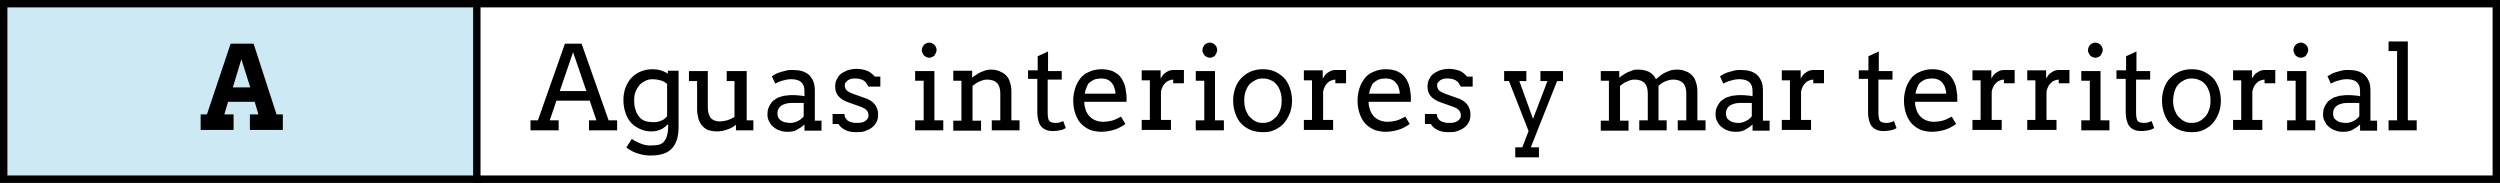
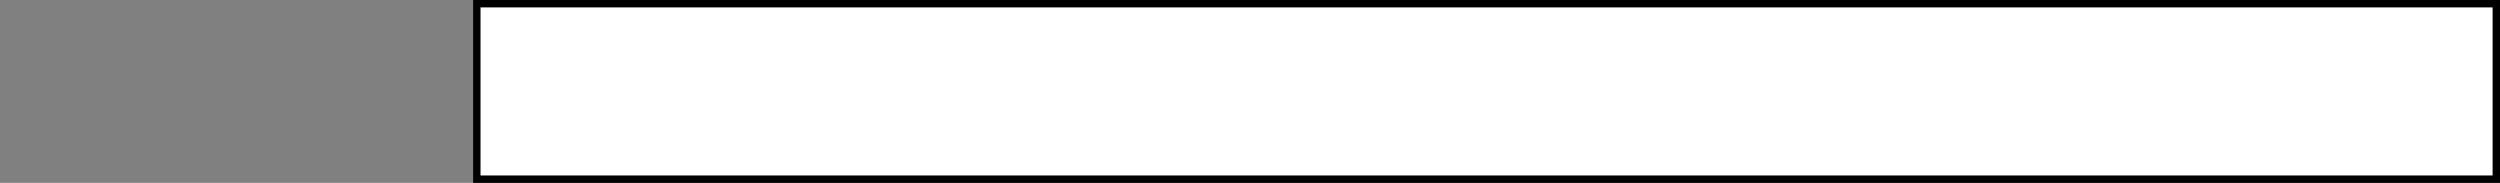
<svg xmlns="http://www.w3.org/2000/svg" viewBox="0 0 675.3 49.4" enable-background="new 0 0 675.3 49.4">
  <rect x="0" y="0" width="675.3" height="49.4" fill="#808080" stroke="none" />
  <style type="text/css">.st0{opacity:0.56;} .st1{opacity:0.5;fill:#F2EA79;} .st2{fill:#59B5D9;} .st3{opacity:0.5;fill:#59B5D9;} .st4{opacity:0.5;fill:#F2A057;} .st5{opacity:0.6;} .st6{enable-background:new ;} .st7{fill:#FFFFFF;stroke:#000000;stroke-width:0.5;stroke-miterlimit:10;} .st8{fill:none;stroke:#000000;stroke-width:0.5;stroke-miterlimit:10;} .st9{opacity:0.5;fill:#FFFFFF;stroke:#000000;stroke-width:0.5;stroke-miterlimit:10;} .st10{opacity:0.82;fill:#FFFFFF;} .st11{opacity:0.4;fill:#FFFFFF;stroke:#000000;stroke-width:0.5;stroke-linejoin:round;stroke-miterlimit:10;} .st12{fill-rule:evenodd;clip-rule:evenodd;fill:#FFFFFF;stroke:#000000;stroke-width:0.5;stroke-linejoin:round;stroke-miterlimit:10;} .st13{fill:#FFFFFF;stroke:#000000;stroke-width:0.5;stroke-linejoin:round;stroke-miterlimit:10;} .st14{fill:#F26363;} .st15{fill:none;stroke:#FFFFFF;stroke-width:3.913;stroke-miterlimit:3.864;} .st16{display:none;opacity:0.5;fill:#59B5D9;} .st17{fill:#77BF56;stroke:#000000;stroke-width:2;stroke-miterlimit:3.864;} .st18{fill:#C8C8C8;stroke:#000000;stroke-width:2;stroke-miterlimit:3.864;} .st19{fill:#59B5D9;stroke:#000000;stroke-width:2;stroke-miterlimit:3.864;} .st20{fill:#F2A057;stroke:#000000;stroke-width:2;stroke-miterlimit:3.864;} .st21{fill:#FFFFFF;stroke:#000000;stroke-width:2;stroke-miterlimit:3.864;} .st22{fill:none;stroke:#000000;stroke-width:2;stroke-miterlimit:3.864;} .st23{fill:#136F93;} .st24{fill:none;stroke:#FFFFFF;stroke-width:5.284;stroke-miterlimit:3.864;} .st25{fill:#B3B3B3;} .st26{fill:#FFFFFF;} .st27{opacity:0.43;fill:#FFFFFF;} .st28{opacity:0.61;} .st29{opacity:0.5;fill:#CCCCCC;} .st30{opacity:0.5;fill:#77BF56;} .st31{fill:#F2EA79;stroke:#000000;stroke-width:2;stroke-miterlimit:3.864;} .st32{fill:#CDE9F4;stroke:#000000;stroke-width:2;stroke-miterlimit:3.864;} .st33{fill:#D6ECCC;stroke:#000000;stroke-width:2;stroke-miterlimit:3.864;} .st34{fill:#FFFFFF;stroke:#000000;stroke-width:1.549;stroke-miterlimit:3.864;} .st35{fill:none;stroke:#999999;stroke-width:2;stroke-miterlimit:3.864;} .st36{fill:#999999;} .st37{fill:#FFFFFF;stroke:#999999;stroke-width:2;stroke-miterlimit:3.864;} .st38{fill:#FFFFFF;stroke:#000000;stroke-width:2;stroke-linecap:round;stroke-linejoin:round;stroke-miterlimit:3.864;} .st39{fill:#F26363;stroke:#FFFFFF;stroke-width:2;stroke-miterlimit:3.864;} .st40{opacity:0.38;clip-path:url(#SVGID_34_);} .st41{opacity:0.38;clip-path:url(#SVGID_38_);} .st42{opacity:0.38;clip-path:url(#SVGID_42_);} .st43{opacity:0.38;clip-path:url(#SVGID_46_);} .st44{fill-rule:evenodd;clip-rule:evenodd;fill:#9BD3E8;stroke:#FFFFFF;stroke-width:8;stroke-linecap:round;stroke-linejoin:round;stroke-miterlimit:3.864;} .st45{fill:#9BD3E8;stroke:#FFFFFF;stroke-width:8;stroke-linecap:round;stroke-linejoin:round;stroke-miterlimit:3.864;} .st46{fill:#E6E6E6;stroke:#FFFFFF;stroke-width:8;stroke-linecap:round;stroke-linejoin:round;stroke-miterlimit:3.864;} .st47{fill:none;stroke:#59B5D9;stroke-width:20;stroke-linecap:round;stroke-linejoin:round;stroke-miterlimit:3.864;} .st48{fill:none;stroke:#FFFFFF;stroke-width:10;stroke-miterlimit:3.864;} .st49{opacity:0.38;clip-path:url(#SVGID_50_);} .st50{fill:none;stroke:#136F93;stroke-width:20;stroke-linecap:round;stroke-linejoin:round;stroke-miterlimit:3.864;} .st51{opacity:0.38;clip-path:url(#SVGID_54_);} .st52{fill:#77BF56;} .st53{fill:none;stroke:#000000;stroke-width:5;stroke-miterlimit:3.864;} .st54{fill:#FFFFFF;stroke:#000000;stroke-width:4;stroke-miterlimit:3.864;} .st55{fill:none;stroke:#000000;stroke-width:4;stroke-miterlimit:3.864;} .st56{fill:none;stroke:#999999;stroke-width:5;stroke-miterlimit:3.864;} .st57{opacity:0.51;} .st58{fill:none;stroke:#F26363;stroke-width:5;stroke-miterlimit:3.864;} .st59{fill:none;stroke:#FFFFFF;stroke-width:4;stroke-miterlimit:3.864;} .st60{fill:#8BCBE4;} .st61{fill:#FCE0E0;} .st62{fill:none;stroke:#FFFFFF;stroke-width:12;stroke-miterlimit:10;} .st63{fill:none;stroke:#000000;stroke-width:3;stroke-miterlimit:3.864;} .st64{fill:none;stroke:#808080;stroke-miterlimit:3.864;} .st65{fill:#FFFFFF;stroke:#000000;stroke-width:2.116;stroke-miterlimit:3.864;} .st66{display:none;fill:#FFFFFF;stroke:#000000;stroke-width:2;stroke-miterlimit:3.864;} .st67{display:none;} .st68{display:inline;fill:#59B5D9;stroke:#000000;stroke-width:2;stroke-miterlimit:3.864;} .st69{fill:#FFFFFF;stroke:#000000;stroke-width:2.196;stroke-miterlimit:3.864;} .st70{fill:#FFFFFF;stroke:#000000;stroke-width:1.736;stroke-miterlimit:3.864;} .st71{fill:#F26363;stroke:#000000;stroke-width:1.413;stroke-miterlimit:3.864;} .st72{fill:#F2EA79;stroke:#000000;stroke-width:1.413;stroke-miterlimit:3.864;} .st73{fill:#77BF56;stroke:#000000;stroke-width:1.413;stroke-miterlimit:3.864;} .st74{fill:#999999;stroke:#000000;stroke-width:1.413;stroke-miterlimit:3.864;} .st75{fill:#FFFFFF;stroke:#000000;stroke-width:2.248;stroke-miterlimit:3.864;} .st76{fill:none;}</style>
  <g id="Capa_2">
-     <path d="M1 1h128.5v47.4H1z" class="st32" />
-     <path d="M67.5 30.9h2.3l-1-3.4h-7.2l-1 3.4h2.5v4.2h-8.9v-4.2h1.7l6.4-19.1h6.2l6.2 19.1h1.7v4.2h-8.9v-4.2zm-4.6-7.3h4.7L65.2 16l-2.3 7.6z" />
    <path d="M128.8 1h545.5v47.4H128.8z" class="st21" />
-     <path d="M159.2 32.5h1.9l-1.8-5.3h-9l-1.8 5.3h2.4v2.7h-7.6v-2.7h2l7.3-20.7h4.5l7.3 20.7h2.3v2.7h-7.6v-2.7zm-8-7.9h7.2l-3.6-10.5-3.6 10.5zM180.2 33.7c-.5.6-1.1 1-1.8 1.3-.7.3-1.5.5-2.4.5-1.1 0-2.1-.2-3-.6-.9-.4-1.7-.9-2.4-1.6-.7-.7-1.2-1.6-1.6-2.7-.4-1.1-.6-2.3-.6-3.6 0-1.2.2-2.4.6-3.4.4-1 .9-1.9 1.6-2.6.7-.7 1.5-1.3 2.5-1.7 1-.4 2-.6 3.2-.6.8 0 1.5.1 2.2.3.6.2 1.3.5 1.9.9v-.8h2.9v15.3c0 2.5-.6 4.4-1.8 5.7s-3.1 1.9-5.6 1.9c-.6 0-1.1 0-1.7-.1s-1.2-.2-1.8-.4-1.2-.4-1.7-.7c-.6-.3-1.1-.6-1.5-1l1.5-2.3c.3.3.7.5 1.1.7.4.2.8.4 1.3.6.5.2.9.3 1.4.4.5.1 1 .1 1.4.1.8 0 1.5-.1 2.1-.2.6-.2 1.1-.5 1.4-.9s.7-1 .8-1.7c.2-.7.3-1.6.3-2.7v-.1zm-3.8-.7c.5 0 .9 0 1.3-.1s.7-.2 1.1-.4c.3-.1.6-.3.8-.5s.4-.4.6-.6v-8.7c-.5-.5-1.1-.8-1.8-1-.7-.2-1.4-.3-2.1-.3-.7 0-1.3.1-1.9.4-.6.3-1.1.6-1.6 1.1-.4.5-.8 1.1-1.1 1.8-.3.7-.4 1.5-.4 2.4 0 1 .1 1.9.4 2.6.2.8.6 1.4 1 1.9s1 .9 1.6 1.1 1.4.3 2.1.3zM196.6 19.2h5.1v13.3h1.8v2.7h-4.7v-1.5c-.7.6-1.5 1-2.4 1.3-.8.3-1.8.5-2.7.5-.8 0-1.5-.1-2.2-.3-.7-.2-1.2-.6-1.7-1.1s-.8-1.1-1.1-1.9c-.2-.8-.4-1.6-.4-2.7v-7.6h-2.2v-2.7h5.1v9.9c0 1.2.3 2.1.8 2.8.6.6 1.4.9 2.4.9.6 0 1.3-.1 2-.3.7-.2 1.3-.5 2-.9v-9.7h-2.1v-2.7zM217.2 33.7c-.6.6-1.3 1-2 1.4-.7.4-1.6.5-2.5.5-.8 0-1.5-.1-2.2-.4-.7-.2-1.2-.6-1.7-1s-.8-.9-1.1-1.5c-.3-.6-.4-1.2-.4-1.8 0-.7.1-1.3.3-1.8s.5-1 .8-1.4c.3-.4.7-.7 1.2-1 .4-.3.9-.5 1.4-.6.5-.2 1-.3 1.5-.3.5-.1 1-.1 1.5-.1.7 0 1.4 0 1.9.1.5 0 1 .1 1.4.2v-1.3c0-.6-.1-1.1-.2-1.5-.2-.4-.4-.8-.7-1-.3-.3-.7-.5-1.1-.6s-.9-.2-1.4-.2c-.5 0-.9 0-1.4.1-.4.1-.9.2-1.2.3-.4.1-.7.2-1.1.4-.3.1-.6.3-.8.4l-.9-2c.4-.2.8-.5 1.2-.7.5-.2.9-.4 1.4-.5.5-.1 1-.3 1.5-.4.5-.1 1-.1 1.5-.1.9 0 1.8.1 2.5.3.7.2 1.4.6 1.9 1 .5.5.9 1.1 1.2 1.8.3.7.4 1.6.4 2.6v8h1.8v2.7h-4.6v-1.6zm-3.9-.5c.4 0 .8 0 1.1-.1.4-.1.7-.2 1.1-.4.3-.2.7-.3.9-.6.3-.2.5-.4.7-.7v-3.6h-3.3c-.6 0-1.1.1-1.5.2s-.9.3-1.2.5-.6.5-.8.9c-.2.3-.3.8-.3 1.2 0 .4.1.8.2 1.1s.4.6.7.8c.3.2.6.4 1 .5.5.1 1 .2 1.4.2zM234 22.4c-.2-.3-.5-.5-.8-.7s-.7-.3-1.1-.4c-.4-.1-.8-.1-1.1-.1-.4 0-.8 0-1.1.1-.3.1-.6.2-.9.4-.2.2-.4.4-.6.6s-.2.5-.2.8c0 .5.2 1 .5 1.3s.9.6 1.6.9l3.1 1.1c1.3.4 2.3 1 2.9 1.8.6.8.9 1.7.9 2.7 0 .7-.1 1.4-.4 2-.3.6-.7 1.1-1.2 1.5-.5.4-1.1.7-1.9 1s-1.5.3-2.4.3c-1.2 0-2.3-.2-3-.6-.8-.4-1.4-.9-1.8-1.6h-1.6v-2.7h3.2c0 .4.1.8.3 1.1.2.3.4.6.8.8.3.2.7.3 1.1.4.4.1.8.1 1.2.1.4 0 .8 0 1.2-.1.4-.1.7-.2 1-.4.3-.2.5-.4.7-.7.2-.3.2-.6.2-.9 0-.5-.2-1-.5-1.3-.3-.4-.9-.7-1.7-1l-3.1-1.1c-1.2-.4-2.2-1-2.8-1.7s-.9-1.5-.9-2.6c0-.7.1-1.3.4-1.9.3-.6.6-1.1 1.1-1.5s1.1-.7 1.8-1c.7-.2 1.5-.4 2.4-.4 1.1 0 2.1.2 2.9.5.8.3 1.5.9 2.1 1.6h1.5v2.7h-3.2c-.3-.4-.4-.7-.6-1zM247.2 19.2h5.2v13.3h2.4v2.7h-7.6v-2.7h2.3V21.8h-2.3v-2.6zm1.8-5.7c0-.3.1-.5.2-.8.1-.2.3-.5.4-.6.2-.2.4-.3.6-.4.2-.1.5-.2.8-.2.3 0 .5.1.8.2.2.1.5.3.6.4.2.2.3.4.4.6.1.2.2.5.2.8 0 .3-.1.5-.2.8-.1.2-.3.5-.4.7s-.4.3-.6.4c-.2.1-.5.2-.8.2-.3 0-.5-.1-.8-.2-.2-.1-.5-.3-.6-.4s-.3-.4-.4-.7c-.2-.2-.2-.5-.2-.8zM267.9 32.5h2.3v-7.3c0-1.2-.3-2.2-.9-2.8-.6-.6-1.5-.9-2.7-.9-.7 0-1.3.2-2 .5s-1.3.7-1.9 1.2v9.4h2.3v2.7h-7.5v-2.7h2.2V21.8h-2.2v-2.7h5.1V21c.3-.3.7-.6 1.1-.8.4-.3.8-.5 1.2-.7.4-.2.9-.3 1.3-.5.5-.1.9-.2 1.4-.2.9 0 1.6.1 2.3.4s1.3.6 1.8 1.1c.5.5.9 1.1 1.1 1.9.3.8.4 1.6.4 2.7v7.6h2.2v2.7h-7.5v-2.7zM283.1 19.2h3.7v2.3H283v9.2c0 .6.1 1.1.2 1.5.1.4.4.7.7.8.3.1.7.2 1.1.2.4 0 .8 0 1.1-.1s.7-.2 1.1-.4l.7 1.9c-.5.3-1 .5-1.6.6-.5.1-1.2.2-1.9.2s-1.3-.1-1.8-.3c-.5-.2-1-.5-1.3-.9-.4-.4-.6-.9-.8-1.6-.2-.7-.3-1.5-.3-2.5v-8.8h-2.5V19h2.6v-3.8l2.8-1.3v5.3zM292.9 27.5c0 .5 0 .9.1 1.2.1.4.2.7.3 1.1.4 1 1 1.8 1.8 2.3.8.5 1.8.8 2.8.8.8 0 1.6-.1 2.4-.3.8-.2 1.6-.6 2.5-1.1l1.2 2c-1 .7-2.1 1.3-3.2 1.6-1.1.3-2.2.5-3.3.5-1.1 0-2.1-.2-3-.5-.9-.4-1.7-.9-2.4-1.6-.7-.7-1.2-1.6-1.6-2.7s-.6-2.3-.6-3.7c0-1.1.2-2.2.5-3.2s.8-1.9 1.4-2.7c.6-.8 1.4-1.4 2.4-1.8.9-.4 2-.7 3.3-.7 1.2 0 2.2.2 3 .5.8.4 1.5.8 2 1.4.5.6.9 1.3 1.2 2.1.3.8.4 1.6.5 2.4.1.4.1.8.1 1.2 0 .4 0 .8 0 1.2h-11.4zm4.5-6.3c-.7 0-1.3.1-1.8.3-.5.2-.9.5-1.3.8s-.6.8-.8 1.3c-.2.5-.4 1.1-.5 1.7h8.3c0-.6-.1-1.1-.3-1.6-.1-.5-.4-.9-.7-1.3-.3-.4-.7-.7-1.2-.9-.4-.2-1-.3-1.7-.3zM319.8 22.5h-2.9v-1c-.3 0-.7.1-1 .2s-.7.3-1 .6c-.3.3-.6.6-.8 1s-.4.9-.5 1.4v7.7h2.7v2.7h-7.9v-2.7h2.2V21.7h-2.2V19h5.1v2.2c.2-.3.4-.6.6-.9.2-.3.5-.5.8-.7.3-.2.6-.4.9-.5.3-.1.7-.2 1.1-.2.5 0 1 0 1.5 0s.9 0 1.4 0v3.6zM323 19.2h5.2v13.3h2.4v2.7H323v-2.7h2.3V21.8H323v-2.6zm1.8-5.7c0-.3.1-.5.2-.8.1-.2.3-.5.4-.6.2-.2.4-.3.6-.4.2-.1.5-.2.8-.2.3 0 .5.1.8.2.2.1.5.3.6.4.2.2.3.4.4.6.1.2.2.5.2.8 0 .3-.1.5-.2.8-.1.2-.3.5-.4.7s-.4.3-.6.4c-.2.1-.5.2-.8.2-.3 0-.5-.1-.8-.2-.2-.1-.5-.3-.6-.4s-.3-.4-.4-.7c-.2-.2-.2-.5-.2-.8zM333.1 27.2c0-1.3.2-2.4.6-3.5s.9-1.9 1.7-2.7 1.6-1.3 2.5-1.7c1-.4 2-.6 3.2-.6 1.2 0 2.3.2 3.2.6s1.8 1 2.5 1.7 1.2 1.6 1.6 2.7.6 2.2.6 3.5c0 1.2-.2 2.4-.6 3.4s-.9 1.9-1.6 2.7c-.7.8-1.5 1.3-2.5 1.8s-2.1.6-3.2.6c-1.2 0-2.3-.2-3.3-.6s-1.8-1-2.5-1.7-1.2-1.6-1.6-2.7c-.4-1.1-.6-2.3-.6-3.5zm3 0c0 .9.1 1.7.4 2.5.3.7.6 1.4 1.1 1.9.5.5 1 .9 1.6 1.2.6.3 1.2.4 1.9.4s1.4-.1 2-.4c.6-.3 1.1-.7 1.6-1.2s.8-1.1 1.1-1.9c.3-.7.4-1.6.4-2.5 0-1-.1-1.8-.4-2.6-.3-.8-.6-1.4-1.1-1.9-.4-.5-1-.9-1.6-1.1-.6-.3-1.3-.4-2-.4s-1.3.1-1.9.4c-.6.3-1.1.6-1.6 1.1-.5.5-.8 1.1-1.1 1.9-.3.7-.4 1.6-.4 2.6zM363.6 22.5h-2.9v-1c-.3 0-.7.1-1 .2s-.7.3-1 .6c-.3.3-.6.6-.8 1s-.4.9-.5 1.4v7.7h2.7v2.7h-7.9v-2.7h2.2V21.7h-2.2V19h5.1v2.2c.2-.3.4-.6.6-.9.2-.3.5-.5.8-.7.3-.2.6-.4.9-.5.3-.1.7-.2 1.1-.2.5 0 1 0 1.5 0s.9 0 1.4 0v3.6zM369.7 27.5c0 .5 0 .9.1 1.2.1.4.2.7.3 1.1.4 1 1 1.8 1.8 2.3.8.5 1.8.8 2.8.8.8 0 1.6-.1 2.4-.3.8-.2 1.6-.6 2.5-1.1l1.2 2c-1 .7-2.1 1.3-3.2 1.6-1.1.3-2.2.5-3.3.5-1.1 0-2.1-.2-3-.5-.9-.4-1.7-.9-2.4-1.6-.7-.7-1.2-1.6-1.6-2.7s-.6-2.3-.6-3.7c0-1.1.2-2.2.5-3.2s.8-1.9 1.4-2.7c.6-.8 1.4-1.4 2.4-1.8.9-.4 2-.7 3.3-.7 1.2 0 2.2.2 3 .5.8.4 1.5.8 2 1.4.5.6.9 1.3 1.2 2.1.3.8.4 1.6.5 2.4.1.4.1.8.1 1.2 0 .4 0 .8 0 1.2h-11.4zm4.5-6.3c-.7 0-1.3.1-1.8.3-.5.2-.9.5-1.3.8s-.6.8-.8 1.3c-.2.5-.4 1.1-.5 1.7h8.3c0-.6-.1-1.1-.3-1.6-.1-.5-.4-.9-.7-1.3-.3-.4-.7-.7-1.2-.9-.4-.2-1-.3-1.7-.3zM394 22.4c-.2-.3-.5-.5-.8-.7s-.7-.3-1.1-.4c-.4-.1-.8-.1-1.1-.1-.4 0-.8 0-1.1.1-.3.1-.6.2-.9.4-.2.2-.4.4-.6.6s-.2.5-.2.8c0 .5.2 1 .5 1.3s.9.6 1.6.9l3.1 1.1c1.3.4 2.3 1 2.9 1.8.6.8.9 1.7.9 2.7 0 .7-.1 1.4-.4 2-.3.6-.7 1.1-1.2 1.5-.5.4-1.1.7-1.9 1s-1.5.3-2.4.3c-1.2 0-2.3-.2-3-.6-.8-.4-1.4-.9-1.8-1.6h-1.6v-2.7h3.2c0 .4.1.8.3 1.1.2.3.4.6.8.8.3.2.7.3 1.1.4.4.1.8.1 1.2.1.4 0 .8 0 1.2-.1.4-.1.7-.2 1-.4.3-.2.5-.4.7-.7.2-.3.2-.6.2-.9 0-.5-.2-1-.5-1.3-.3-.4-.9-.7-1.7-1l-3.1-1.1c-1.2-.4-2.2-1-2.8-1.7s-.9-1.5-.9-2.6c0-.7.1-1.3.4-1.9.3-.6.6-1.1 1.1-1.5s1.1-.7 1.8-1c.7-.2 1.5-.4 2.4-.4 1.1 0 2.1.2 2.9.5.8.3 1.5.9 2.1 1.6h1.5v2.7h-3.2c-.3-.4-.4-.7-.6-1zM406.2 19.2h6.1v2.7h-1.9l3.7 10.2 3.9-10.2h-1.9v-2.7h6.1v2.7h-1.6l-7.1 17.9h2.2v2.7h-6.4v-2.7h1.9l1.7-4.4-5.3-13.5h-1.3v-2.7zM432.3 19.2h5.1V21c.3-.3.7-.6 1.1-.8.4-.3.8-.5 1.2-.7.4-.2.9-.3 1.3-.5s.9-.2 1.4-.2c1.2 0 2.1.2 3 .6.8.4 1.5 1.1 1.9 2 .4-.3.8-.7 1.2-1 .4-.3.9-.6 1.3-.8s1-.4 1.5-.6c.5-.1 1-.2 1.6-.2.9 0 1.6.1 2.3.4.7.2 1.3.6 1.8 1.1.5.5.9 1.1 1.1 1.9.3.8.4 1.6.4 2.7v7.6h2.2v2.7h-7.5v-2.7h2.3v-7.3c0-1.2-.3-2.2-.9-2.8-.6-.6-1.5-.9-2.7-.9-.7 0-1.4.2-2.1.5-.7.3-1.3.7-1.8 1.2v9.3h2.2v2.7h-7.4v-2.7h2.3v-7.3c0-1.2-.3-2.2-.9-2.8-.6-.6-1.5-.9-2.7-.9-.7 0-1.3.2-2 .5s-1.3.7-1.9 1.2v9.4h2.3v2.7h-7.5v-2.7h2.2V21.8h-2.2v-2.6zM473.3 33.7c-.6.6-1.3 1-2 1.4-.7.4-1.6.5-2.5.5-.8 0-1.5-.1-2.2-.4-.7-.2-1.2-.6-1.7-1s-.8-.9-1.1-1.5c-.3-.6-.4-1.2-.4-1.8 0-.7.1-1.3.3-1.8s.5-1 .8-1.4c.3-.4.7-.7 1.2-1 .4-.3.9-.5 1.4-.6.5-.2 1-.3 1.5-.3.5-.1 1-.1 1.5-.1.7 0 1.4 0 1.9.1.5 0 1 .1 1.4.2v-1.3c0-.6-.1-1.1-.2-1.5-.2-.4-.4-.8-.7-1-.3-.3-.7-.5-1.1-.6s-.9-.2-1.4-.2c-.5 0-.9 0-1.4.1-.4.1-.9.2-1.2.3-.4.1-.7.2-1.1.4-.3.1-.6.3-.8.4l-.9-2c.4-.2.8-.5 1.2-.7.5-.2.9-.4 1.4-.5.5-.1 1-.3 1.5-.4.5-.1 1-.1 1.5-.1.9 0 1.8.1 2.5.3.7.2 1.4.6 1.9 1 .5.5.9 1.1 1.2 1.8.3.7.4 1.6.4 2.6v8h1.8v2.7h-4.6v-1.6zm-3.9-.5c.4 0 .8 0 1.1-.1.4-.1.7-.2 1.1-.4.3-.2.7-.3.9-.6.3-.2.5-.4.7-.7v-3.6H470c-.6 0-1.1.1-1.5.2s-.9.3-1.2.5-.6.5-.8.9c-.2.3-.3.8-.3 1.2 0 .4.1.8.2 1.1s.4.6.7.8c.3.2.6.4 1 .5.4.1.8.2 1.3.2zM492.7 22.5h-2.9v-1c-.3 0-.7.1-1 .2s-.7.3-1 .6c-.3.3-.6.6-.8 1s-.4.9-.5 1.4v7.7h2.7v2.7h-7.9v-2.7h2.2V21.7h-2.2V19h5.1v2.2c.2-.3.4-.6.6-.9.2-.3.5-.5.8-.7.3-.2.6-.4.9-.5.3-.1.7-.2 1.1-.2.5 0 1 0 1.5 0s.9 0 1.4 0v3.6zM507.5 19.2h3.7v2.3h-3.8v9.2c0 .6.1 1.1.2 1.5.1.4.4.7.7.8.3.1.7.2 1.1.2.4 0 .8 0 1.1-.1s.7-.2 1.1-.4l.7 1.9c-.5.3-1 .5-1.6.6-.5.1-1.2.2-1.9.2s-1.3-.1-1.8-.3c-.5-.2-1-.5-1.3-.9-.4-.4-.6-.9-.8-1.6-.2-.7-.3-1.5-.3-2.5v-8.8h-2.5V19h2.6v-3.8l2.8-1.3v5.3zM517.3 27.5c0 .5 0 .9.1 1.2.1.4.2.7.3 1.1.4 1 1 1.8 1.8 2.3.8.5 1.8.8 2.8.8.8 0 1.6-.1 2.4-.3.8-.2 1.6-.6 2.5-1.1l1.2 2c-1 .7-2.1 1.3-3.2 1.6-1.1.3-2.2.5-3.3.5-1.1 0-2.1-.2-3-.5-.9-.4-1.7-.9-2.4-1.6-.7-.7-1.2-1.6-1.6-2.7s-.6-2.3-.6-3.7c0-1.1.2-2.2.5-3.2s.8-1.9 1.4-2.7c.6-.8 1.4-1.4 2.4-1.8.9-.4 2-.7 3.3-.7 1.2 0 2.2.2 3 .5.8.4 1.5.8 2 1.4.5.6.9 1.3 1.2 2.1.3.8.4 1.6.5 2.4.1.4.1.8.1 1.2 0 .4 0 .8 0 1.2h-11.4zm4.5-6.3c-.7 0-1.3.1-1.8.3-.5.2-.9.5-1.3.8s-.6.8-.8 1.3c-.2.5-.4 1.1-.5 1.7h8.3c0-.6-.1-1.1-.3-1.6-.1-.5-.4-.9-.7-1.3-.3-.4-.7-.7-1.2-.9-.4-.2-1-.3-1.7-.3zM544.2 22.5h-2.9v-1c-.3 0-.7.1-1 .2s-.7.3-1 .6c-.3.3-.6.6-.8 1s-.4.9-.5 1.4v7.7h2.7v2.7h-7.9v-2.7h2.2V21.7h-2.2V19h5.1v2.2c.2-.3.4-.6.6-.9.2-.3.5-.5.8-.7.3-.2.6-.4.9-.5.3-.1.7-.2 1.1-.2.5 0 1 0 1.5 0s.9 0 1.4 0v3.6zM559 22.5h-2.9v-1c-.3 0-.7.1-1 .2s-.7.3-1 .6c-.3.3-.6.6-.8 1s-.4.9-.5 1.4v7.7h2.7v2.7h-7.9v-2.7h2.2V21.7h-2.2V19h5.1v2.2c.2-.3.4-.6.6-.9.2-.3.5-.5.8-.7.3-.2.6-.4.9-.5.3-.1.7-.2 1.1-.2.5 0 1 0 1.5 0s.9 0 1.4 0v3.6zM562.2 19.2h5.2v13.3h2.4v2.7h-7.6v-2.7h2.3V21.8h-2.3v-2.6zm1.8-5.7c0-.3.1-.5.2-.8.1-.2.3-.5.4-.6.2-.2.4-.3.6-.4.2-.1.5-.2.8-.2.3 0 .5.1.8.2.2.1.5.3.6.4.2.2.3.4.4.6.1.2.2.5.2.8 0 .3-.1.5-.2.8-.1.2-.3.5-.4.7s-.4.3-.6.4c-.2.1-.5.2-.8.2-.3 0-.5-.1-.8-.2-.2-.1-.5-.3-.6-.4s-.3-.4-.4-.7c-.2-.2-.2-.5-.2-.8zM577.1 19.2h3.7v2.3H577v9.2c0 .6.1 1.1.2 1.5.1.4.4.7.7.8.3.1.7.2 1.1.2.4 0 .8 0 1.1-.1s.7-.2 1.1-.4l.7 1.9c-.5.3-1 .5-1.6.6-.5.1-1.2.2-1.9.2s-1.3-.1-1.8-.3c-.5-.2-1-.5-1.3-.9-.4-.4-.6-.9-.8-1.6-.2-.7-.3-1.5-.3-2.5v-8.8h-2.5V19h2.6v-3.8l2.8-1.3v5.3zM584 27.2c0-1.3.2-2.4.6-3.5s.9-1.9 1.7-2.7 1.6-1.3 2.5-1.7c1-.4 2-.6 3.2-.6 1.2 0 2.3.2 3.2.6s1.8 1 2.5 1.7 1.2 1.6 1.6 2.7.6 2.2.6 3.5c0 1.2-.2 2.4-.6 3.4s-.9 1.9-1.6 2.7c-.7.8-1.5 1.3-2.5 1.8s-2.1.6-3.2.6c-1.2 0-2.3-.2-3.3-.6s-1.8-1-2.5-1.7-1.2-1.6-1.6-2.7c-.4-1.1-.6-2.3-.6-3.5zm3 0c0 .9.1 1.7.4 2.5.3.7.6 1.4 1.1 1.9.5.5 1 .9 1.6 1.2.6.3 1.2.4 1.9.4s1.4-.1 2-.4c.6-.3 1.1-.7 1.6-1.2s.8-1.1 1.1-1.9c.3-.7.4-1.6.4-2.5 0-1-.1-1.8-.4-2.6-.3-.8-.6-1.4-1.1-1.9-.4-.5-1-.9-1.6-1.1-.6-.3-1.3-.4-2-.4s-1.3.1-1.9.4c-.6.3-1.1.6-1.6 1.1-.5.5-.8 1.1-1.1 1.9-.2.7-.4 1.6-.4 2.6zM614.6 22.5h-2.9v-1c-.3 0-.7.1-1 .2s-.7.3-1 .6c-.3.3-.6.6-.8 1s-.4.9-.5 1.4v7.7h2.7v2.7h-7.9v-2.7h2.2V21.7h-2.2V19h5.1v2.2c.2-.3.4-.6.6-.9.2-.3.5-.5.8-.7.3-.2.6-.4.9-.5.3-.1.7-.2 1.1-.2.5 0 1 0 1.5 0s.9 0 1.4 0v3.6zM617.8 19.2h5.2v13.3h2.4v2.7h-7.6v-2.7h2.3V21.8h-2.3v-2.6zm1.7-5.7c0-.3.1-.5.2-.8.1-.2.3-.5.4-.6.2-.2.4-.3.6-.4.2-.1.5-.2.8-.2.3 0 .5.1.8.2.2.1.5.3.6.4.2.2.3.4.4.6.1.2.2.5.2.8 0 .3-.1.5-.2.8-.1.2-.3.5-.4.7s-.4.3-.6.4c-.2.1-.5.2-.8.2-.3 0-.5-.1-.8-.2-.2-.1-.5-.3-.6-.4s-.3-.4-.4-.7c-.1-.2-.2-.5-.2-.8zM637.4 33.7c-.6.6-1.3 1-2 1.4-.7.4-1.6.5-2.5.5-.8 0-1.5-.1-2.2-.4-.7-.2-1.2-.6-1.7-1s-.8-.9-1.1-1.5c-.3-.6-.4-1.2-.4-1.8 0-.7.1-1.3.3-1.8s.5-1 .8-1.4c.3-.4.7-.7 1.2-1 .4-.3.9-.5 1.4-.6.5-.2 1-.3 1.5-.3.5-.1 1-.1 1.5-.1.7 0 1.4 0 1.9.1.5 0 1 .1 1.4.2v-1.3c0-.6-.1-1.1-.2-1.5-.2-.4-.4-.8-.7-1-.3-.3-.7-.5-1.1-.6s-.9-.2-1.4-.2c-.5 0-.9 0-1.4.1-.4.1-.9.2-1.2.3-.4.1-.7.2-1.1.4-.3.1-.6.3-.8.4l-.9-2c.4-.2.8-.5 1.2-.7.5-.2.9-.4 1.4-.5.5-.1 1-.3 1.5-.4.5-.1 1-.1 1.5-.1.9 0 1.8.1 2.5.3.7.2 1.4.6 1.9 1 .5.5.9 1.1 1.2 1.8.3.7.4 1.6.4 2.6v8h1.8v2.7h-4.6v-1.6zm-3.9-.5c.4 0 .8 0 1.1-.1.4-.1.7-.2 1.1-.4.3-.2.7-.3.9-.6.3-.2.5-.4.7-.7v-3.6H634c-.6 0-1.1.1-1.5.2s-.9.3-1.2.5-.6.5-.8.9c-.2.3-.3.8-.3 1.2 0 .4.1.8.2 1.1s.4.6.7.8c.3.2.6.4 1 .5.5.1.9.2 1.4.2zM645.2 11.2h5.2v21.3h2.4v2.7h-7.6v-2.7h2.3V13.8h-2.3v-2.6z" />
  </g>
</svg>